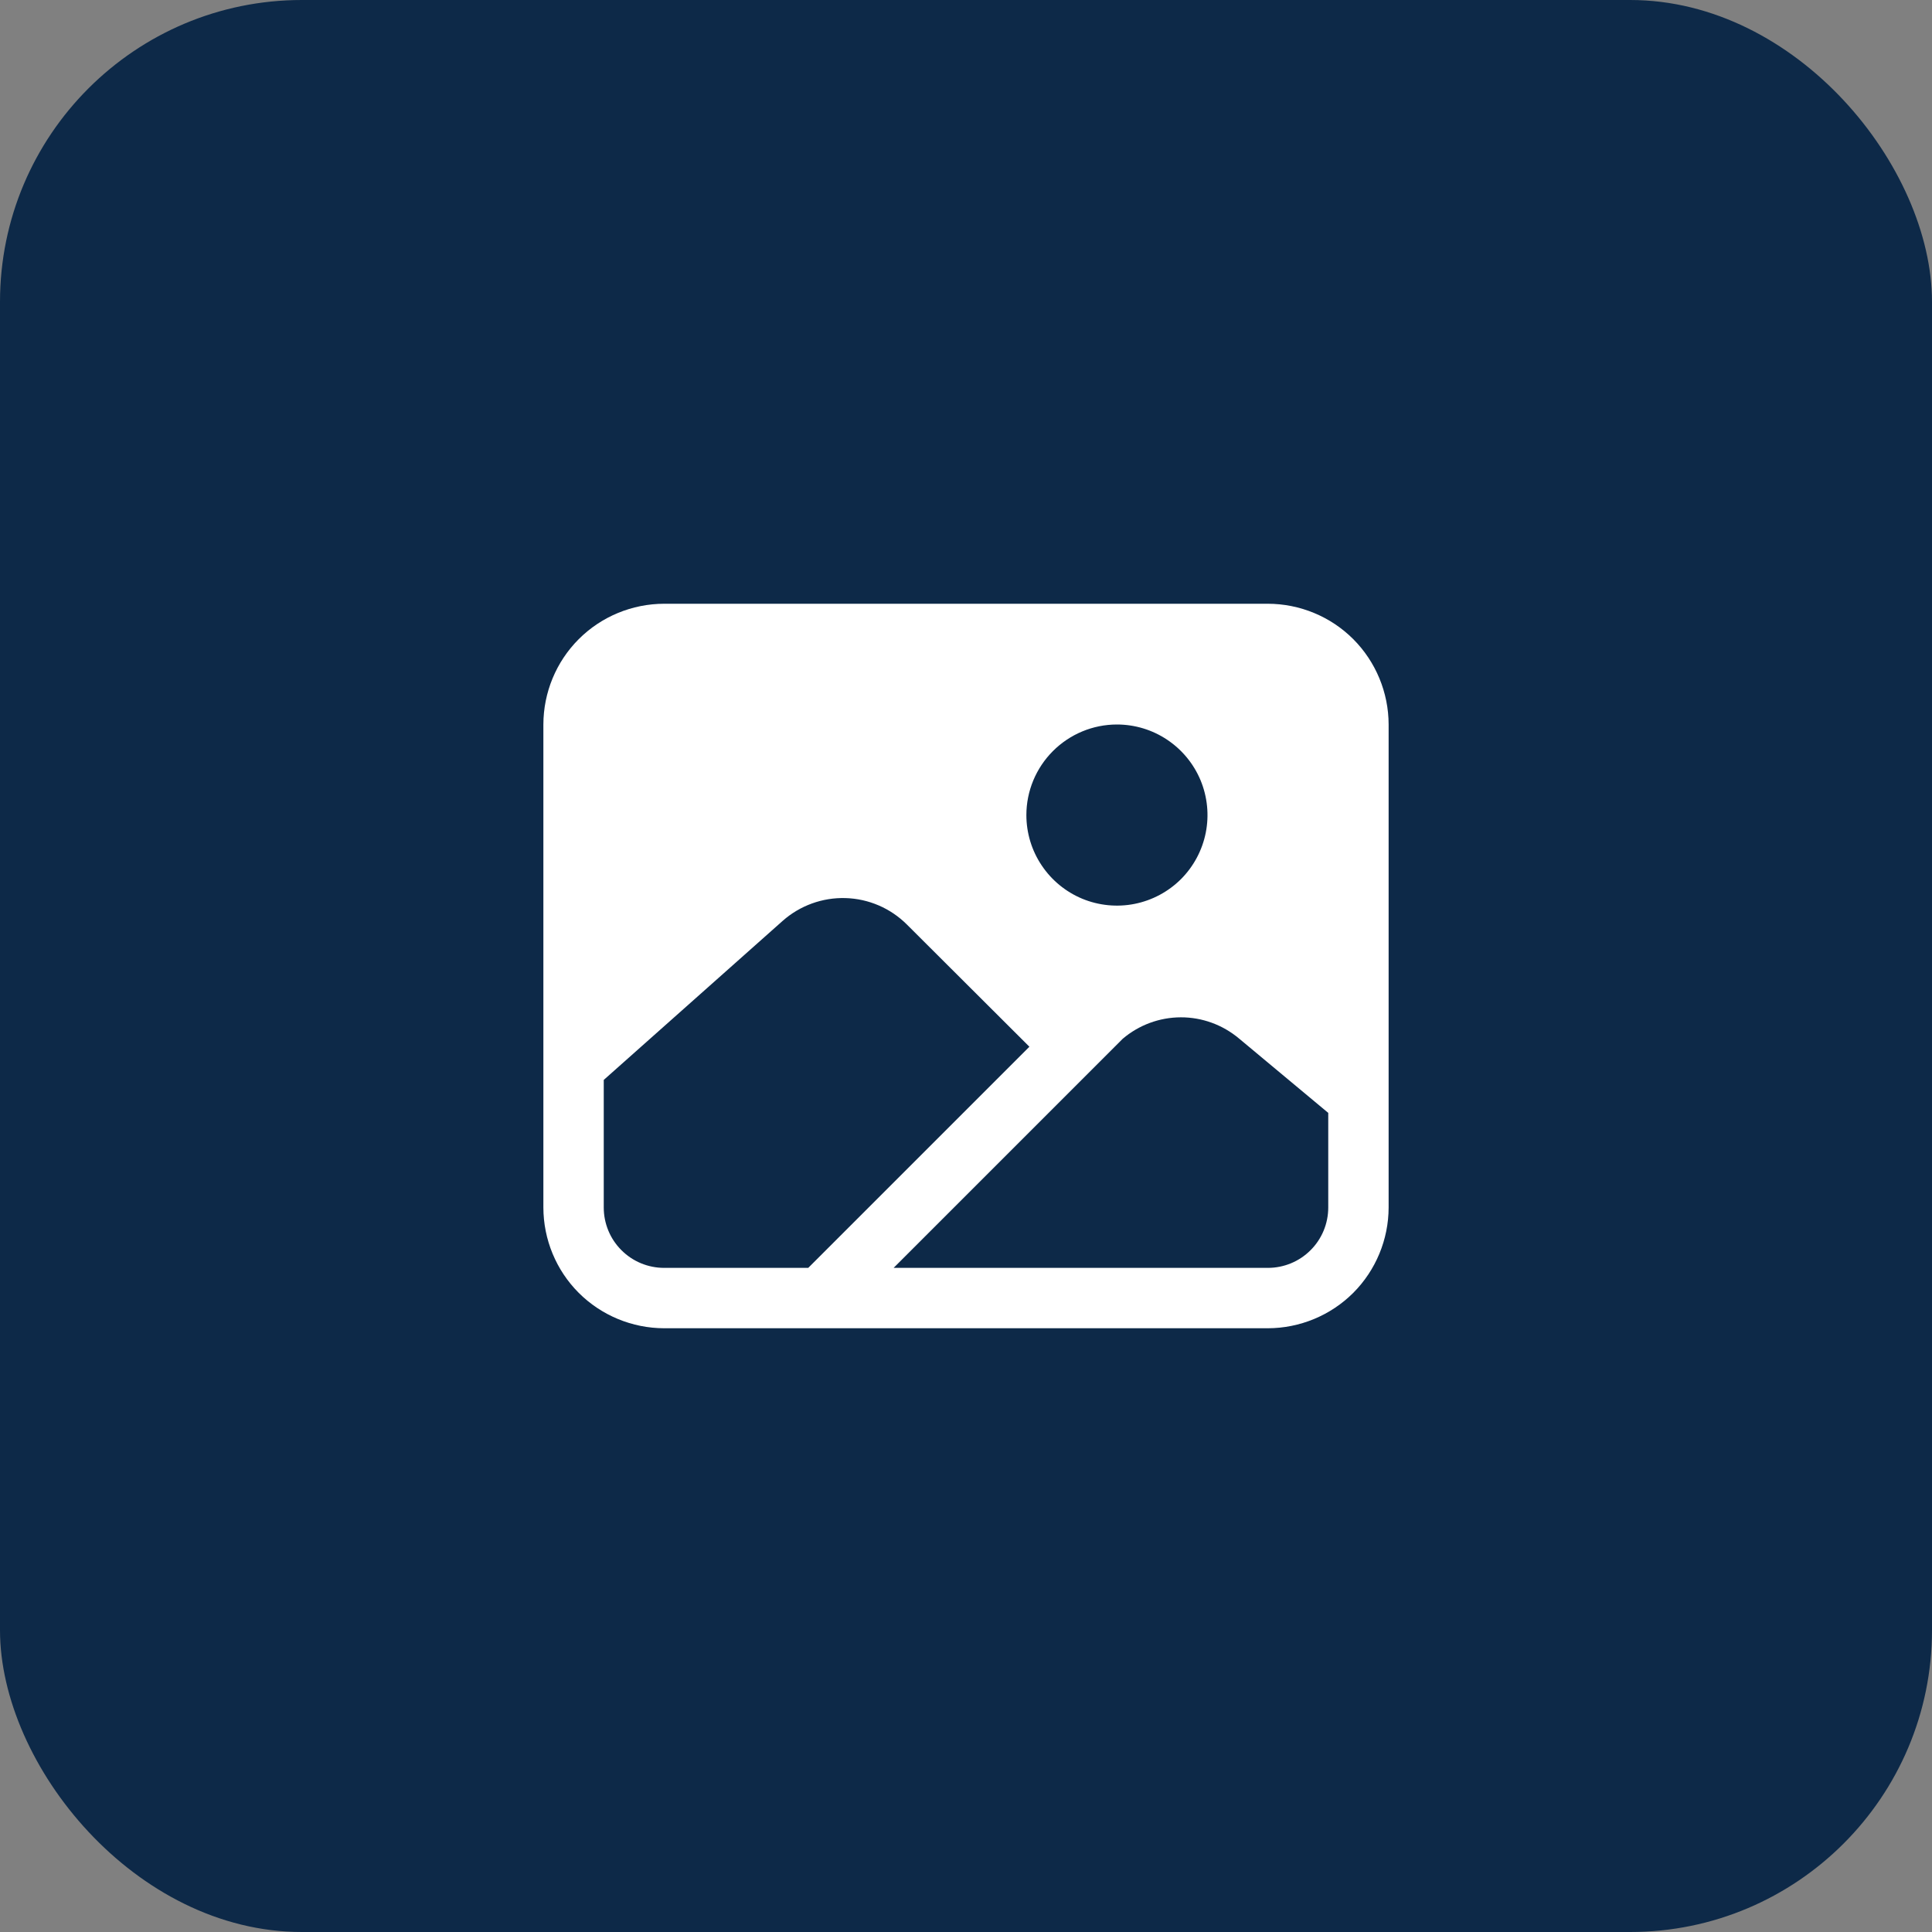
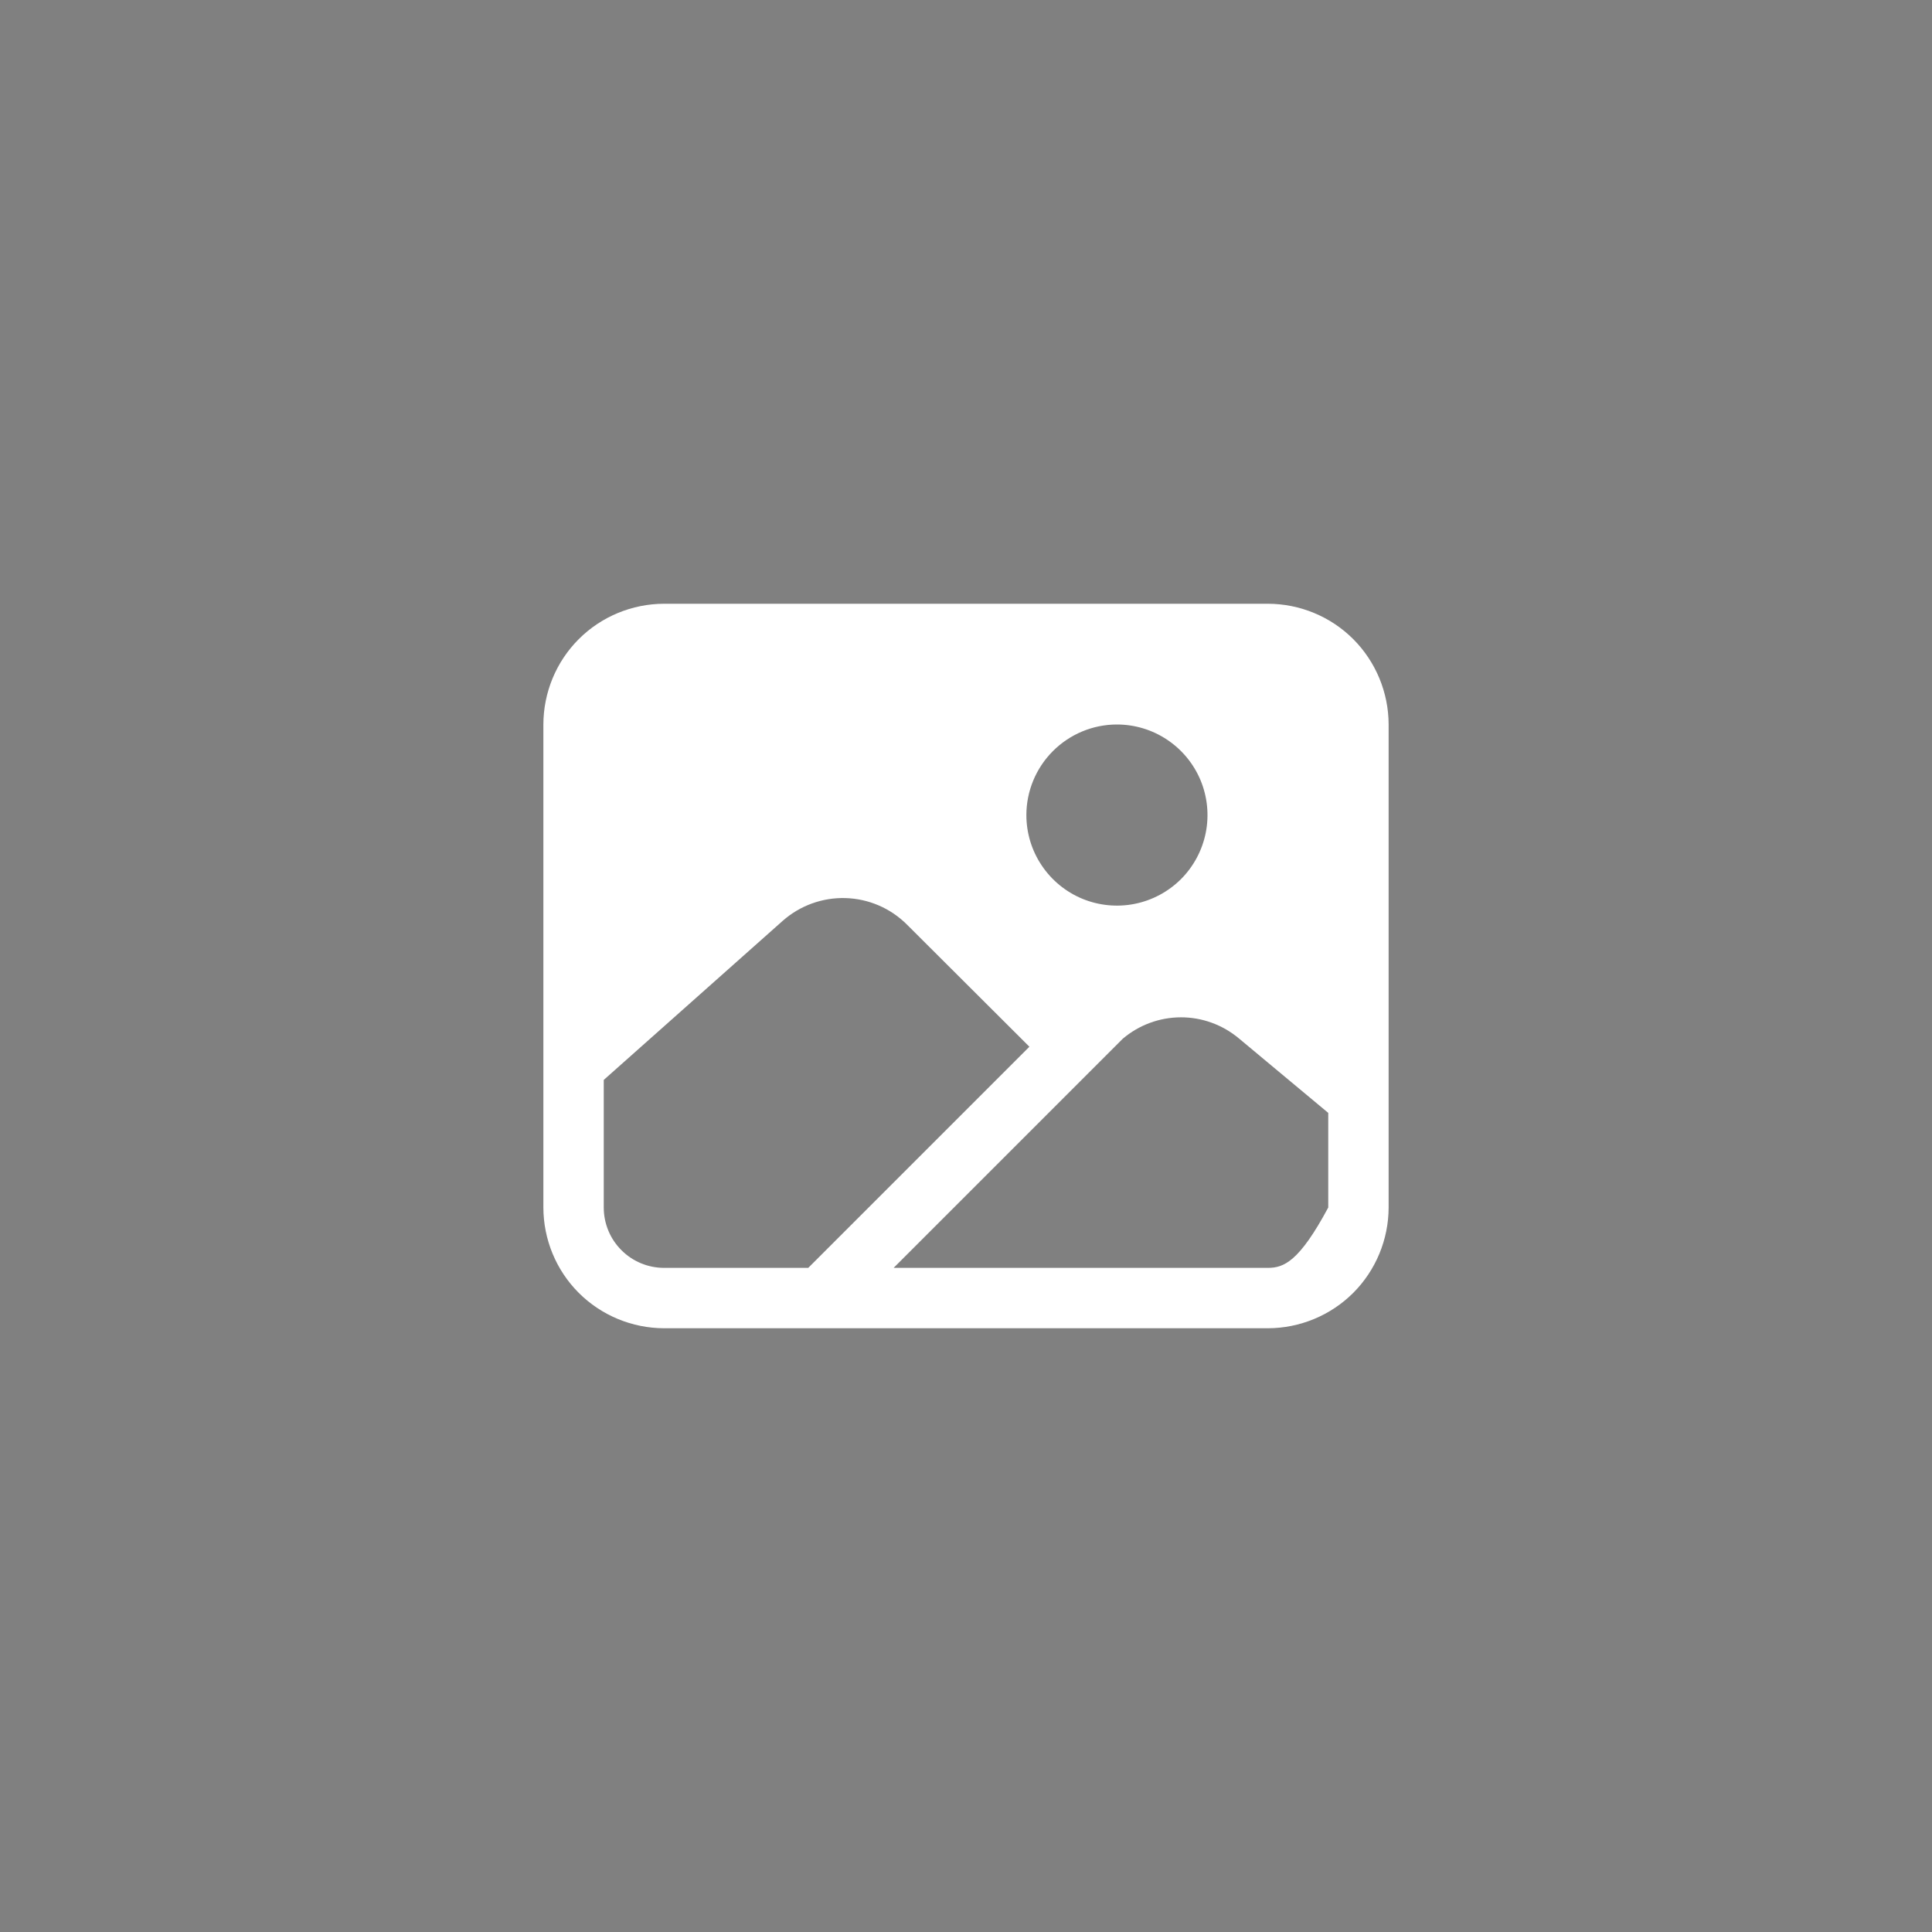
<svg xmlns="http://www.w3.org/2000/svg" width="32" height="32" viewBox="0 0 32 32" fill="none">
  <rect x="0" y="0" width="32" height="32" fill="#808080" stroke="none" />
-   <rect width="32" height="32" rx="5" fill="#0D2948" />
-   <path d="M21 10H11C10.47 10.001 9.961 10.211 9.586 10.586C9.211 10.961 9.001 11.47 9 12V20C9.001 20.53 9.211 21.039 9.586 21.414C9.961 21.788 10.47 21.999 11 22H21C21.53 21.999 22.039 21.788 22.414 21.414C22.788 21.039 22.999 20.53 23 20V12C22.999 11.47 22.788 10.961 22.414 10.586C22.039 10.211 21.53 10.001 21 10ZM18.5 12C18.797 12 19.087 12.088 19.333 12.253C19.58 12.418 19.772 12.652 19.886 12.926C19.999 13.2 20.029 13.502 19.971 13.793C19.913 14.084 19.77 14.351 19.561 14.561C19.351 14.77 19.084 14.913 18.793 14.971C18.502 15.029 18.2 14.999 17.926 14.886C17.652 14.772 17.418 14.58 17.253 14.333C17.088 14.087 17 13.797 17 13.5C17 13.102 17.159 12.721 17.44 12.44C17.721 12.159 18.102 12 18.5 12ZM11 21C10.735 21 10.48 20.895 10.293 20.707C10.105 20.52 10 20.265 10 20V17.887L12.964 15.252C13.25 14.999 13.622 14.864 14.004 14.875C14.386 14.886 14.749 15.042 15.02 15.312L17.05 17.337L13.387 21H11ZM22 20C22 20.265 21.895 20.52 21.707 20.707C21.52 20.895 21.265 21 21 21H14.801L18.595 17.206C18.864 16.977 19.205 16.851 19.558 16.85C19.91 16.849 20.252 16.974 20.522 17.201L22 18.433V20Z" fill="white" />
+   <path d="M21 10H11C10.47 10.001 9.961 10.211 9.586 10.586C9.211 10.961 9.001 11.47 9 12V20C9.001 20.53 9.211 21.039 9.586 21.414C9.961 21.788 10.47 21.999 11 22H21C21.53 21.999 22.039 21.788 22.414 21.414C22.788 21.039 22.999 20.53 23 20V12C22.999 11.47 22.788 10.961 22.414 10.586C22.039 10.211 21.53 10.001 21 10ZM18.5 12C18.797 12 19.087 12.088 19.333 12.253C19.58 12.418 19.772 12.652 19.886 12.926C19.999 13.2 20.029 13.502 19.971 13.793C19.913 14.084 19.77 14.351 19.561 14.561C19.351 14.77 19.084 14.913 18.793 14.971C18.502 15.029 18.2 14.999 17.926 14.886C17.652 14.772 17.418 14.58 17.253 14.333C17.088 14.087 17 13.797 17 13.5C17 13.102 17.159 12.721 17.44 12.44C17.721 12.159 18.102 12 18.5 12ZM11 21C10.735 21 10.48 20.895 10.293 20.707C10.105 20.52 10 20.265 10 20V17.887L12.964 15.252C13.25 14.999 13.622 14.864 14.004 14.875C14.386 14.886 14.749 15.042 15.02 15.312L17.05 17.337L13.387 21H11ZM22 20C21.52 20.895 21.265 21 21 21H14.801L18.595 17.206C18.864 16.977 19.205 16.851 19.558 16.85C19.91 16.849 20.252 16.974 20.522 17.201L22 18.433V20Z" fill="white" />
</svg>